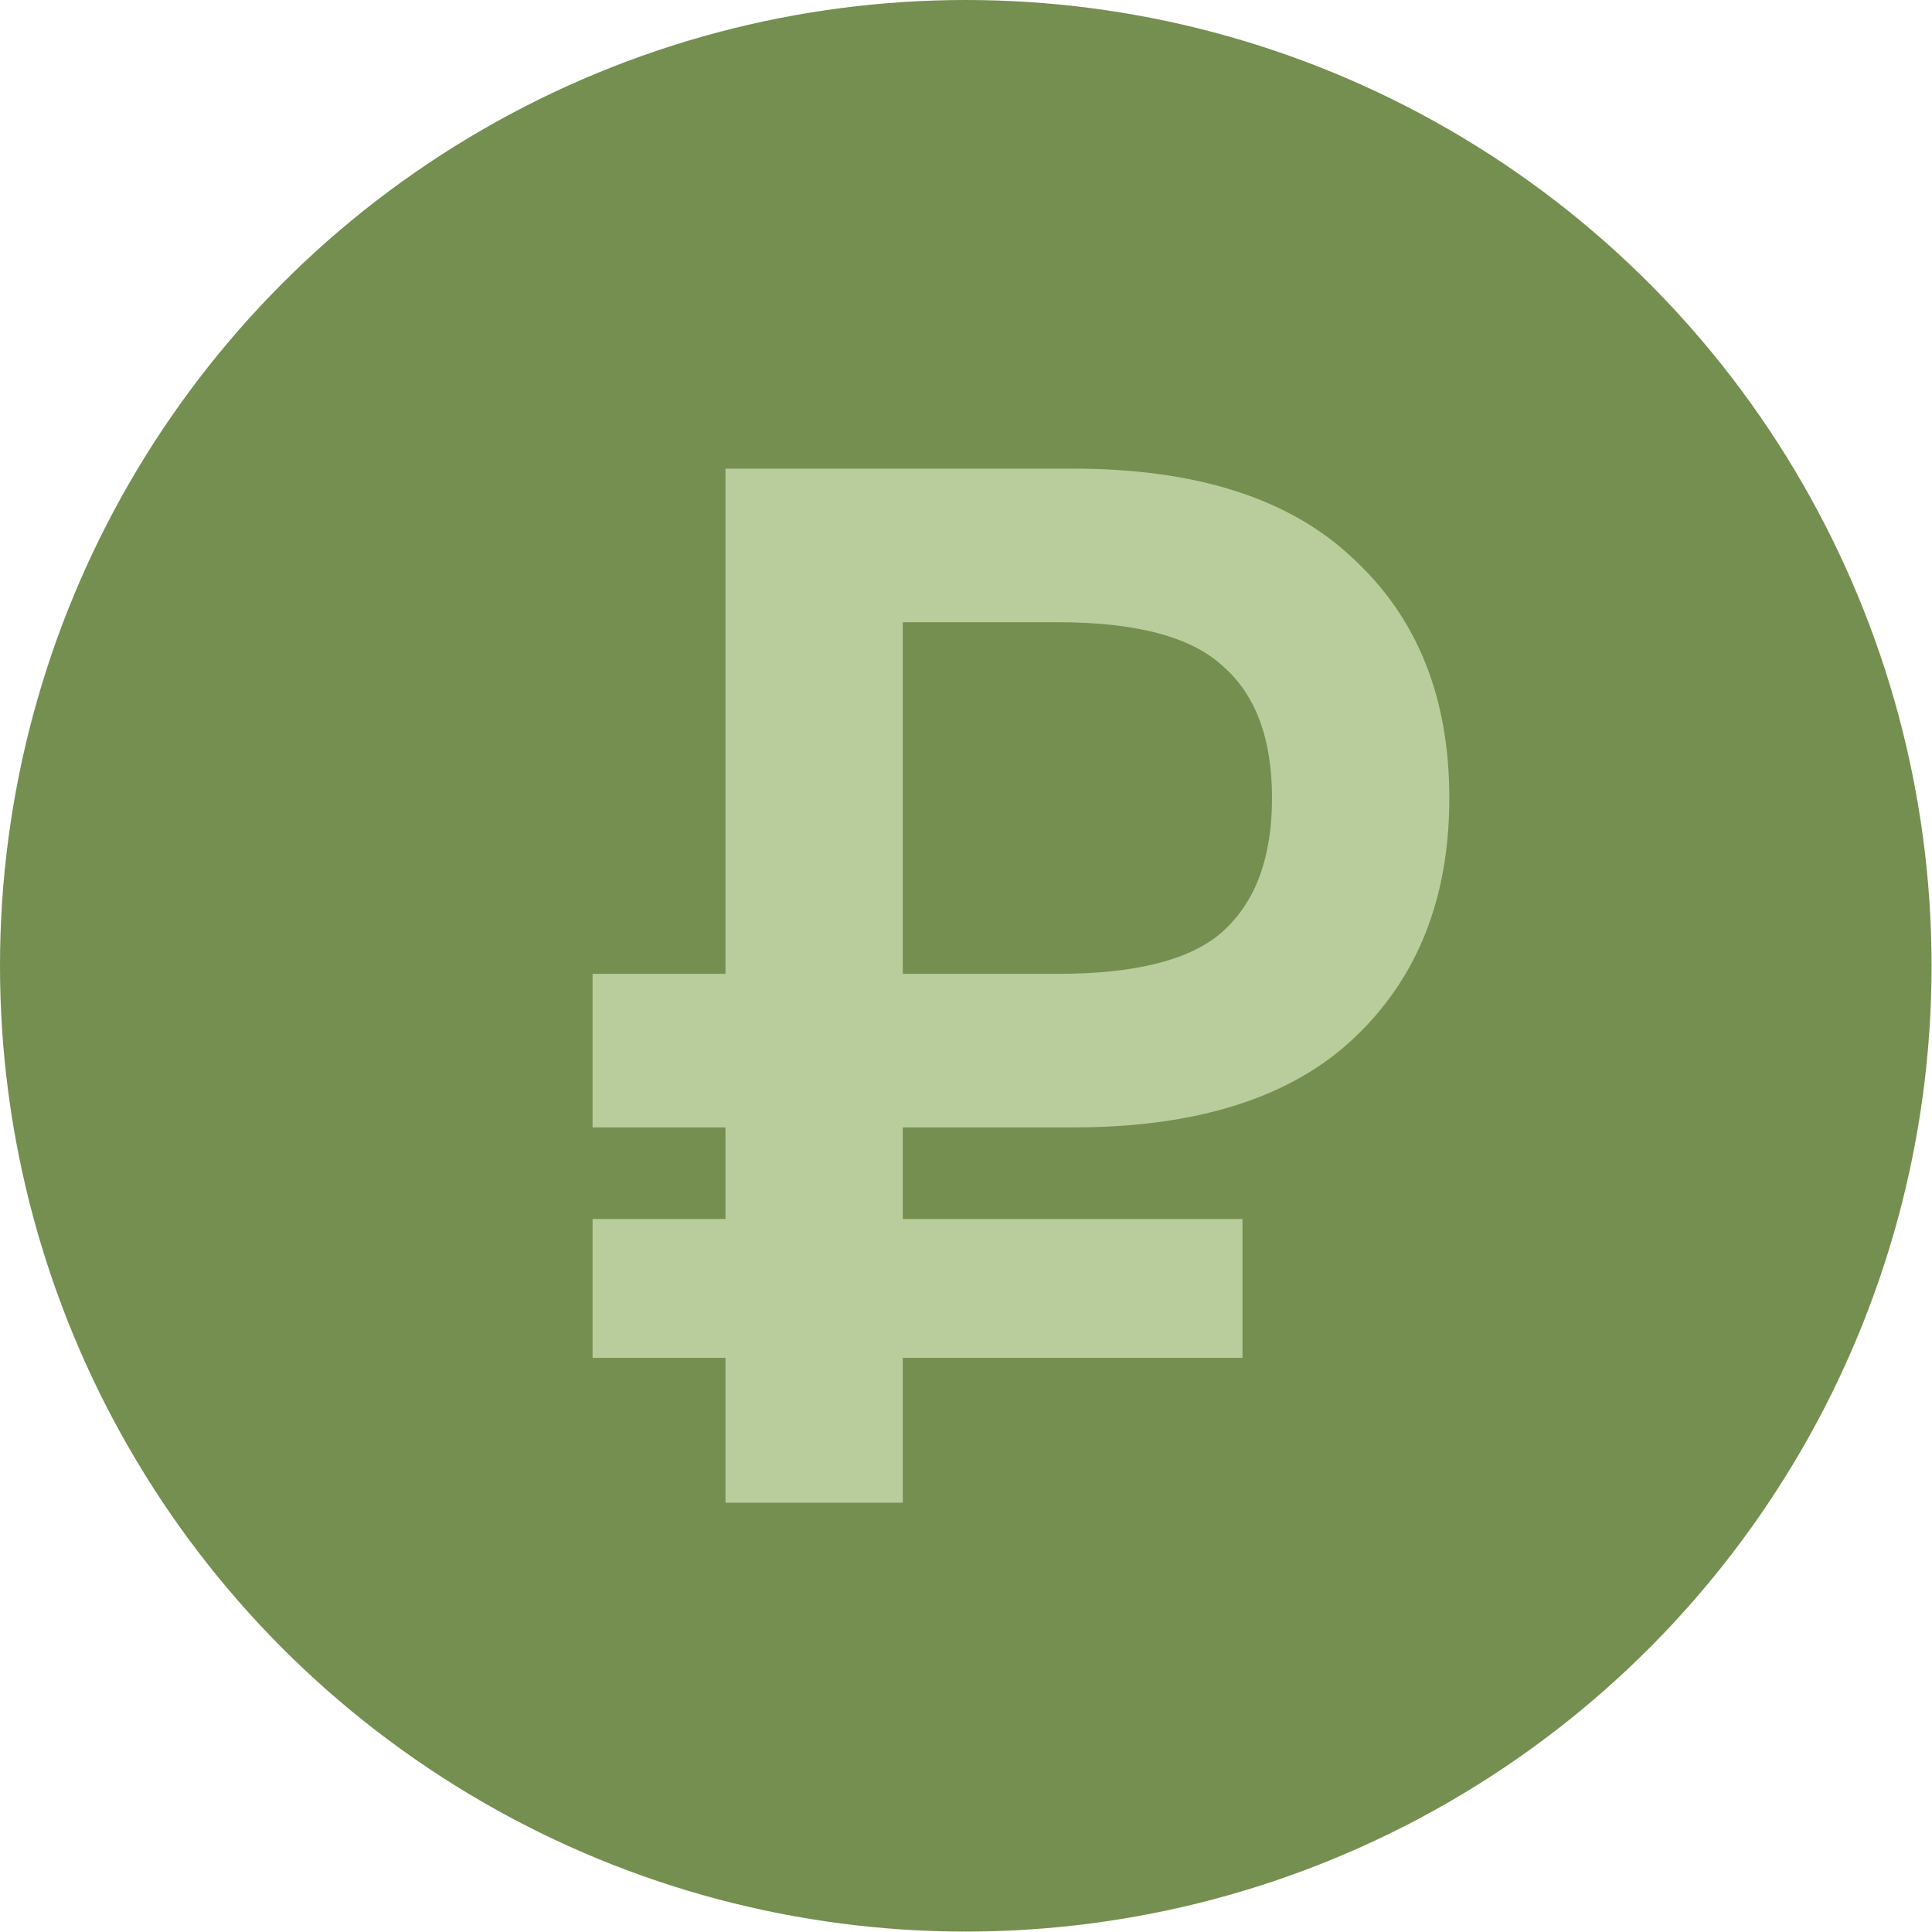
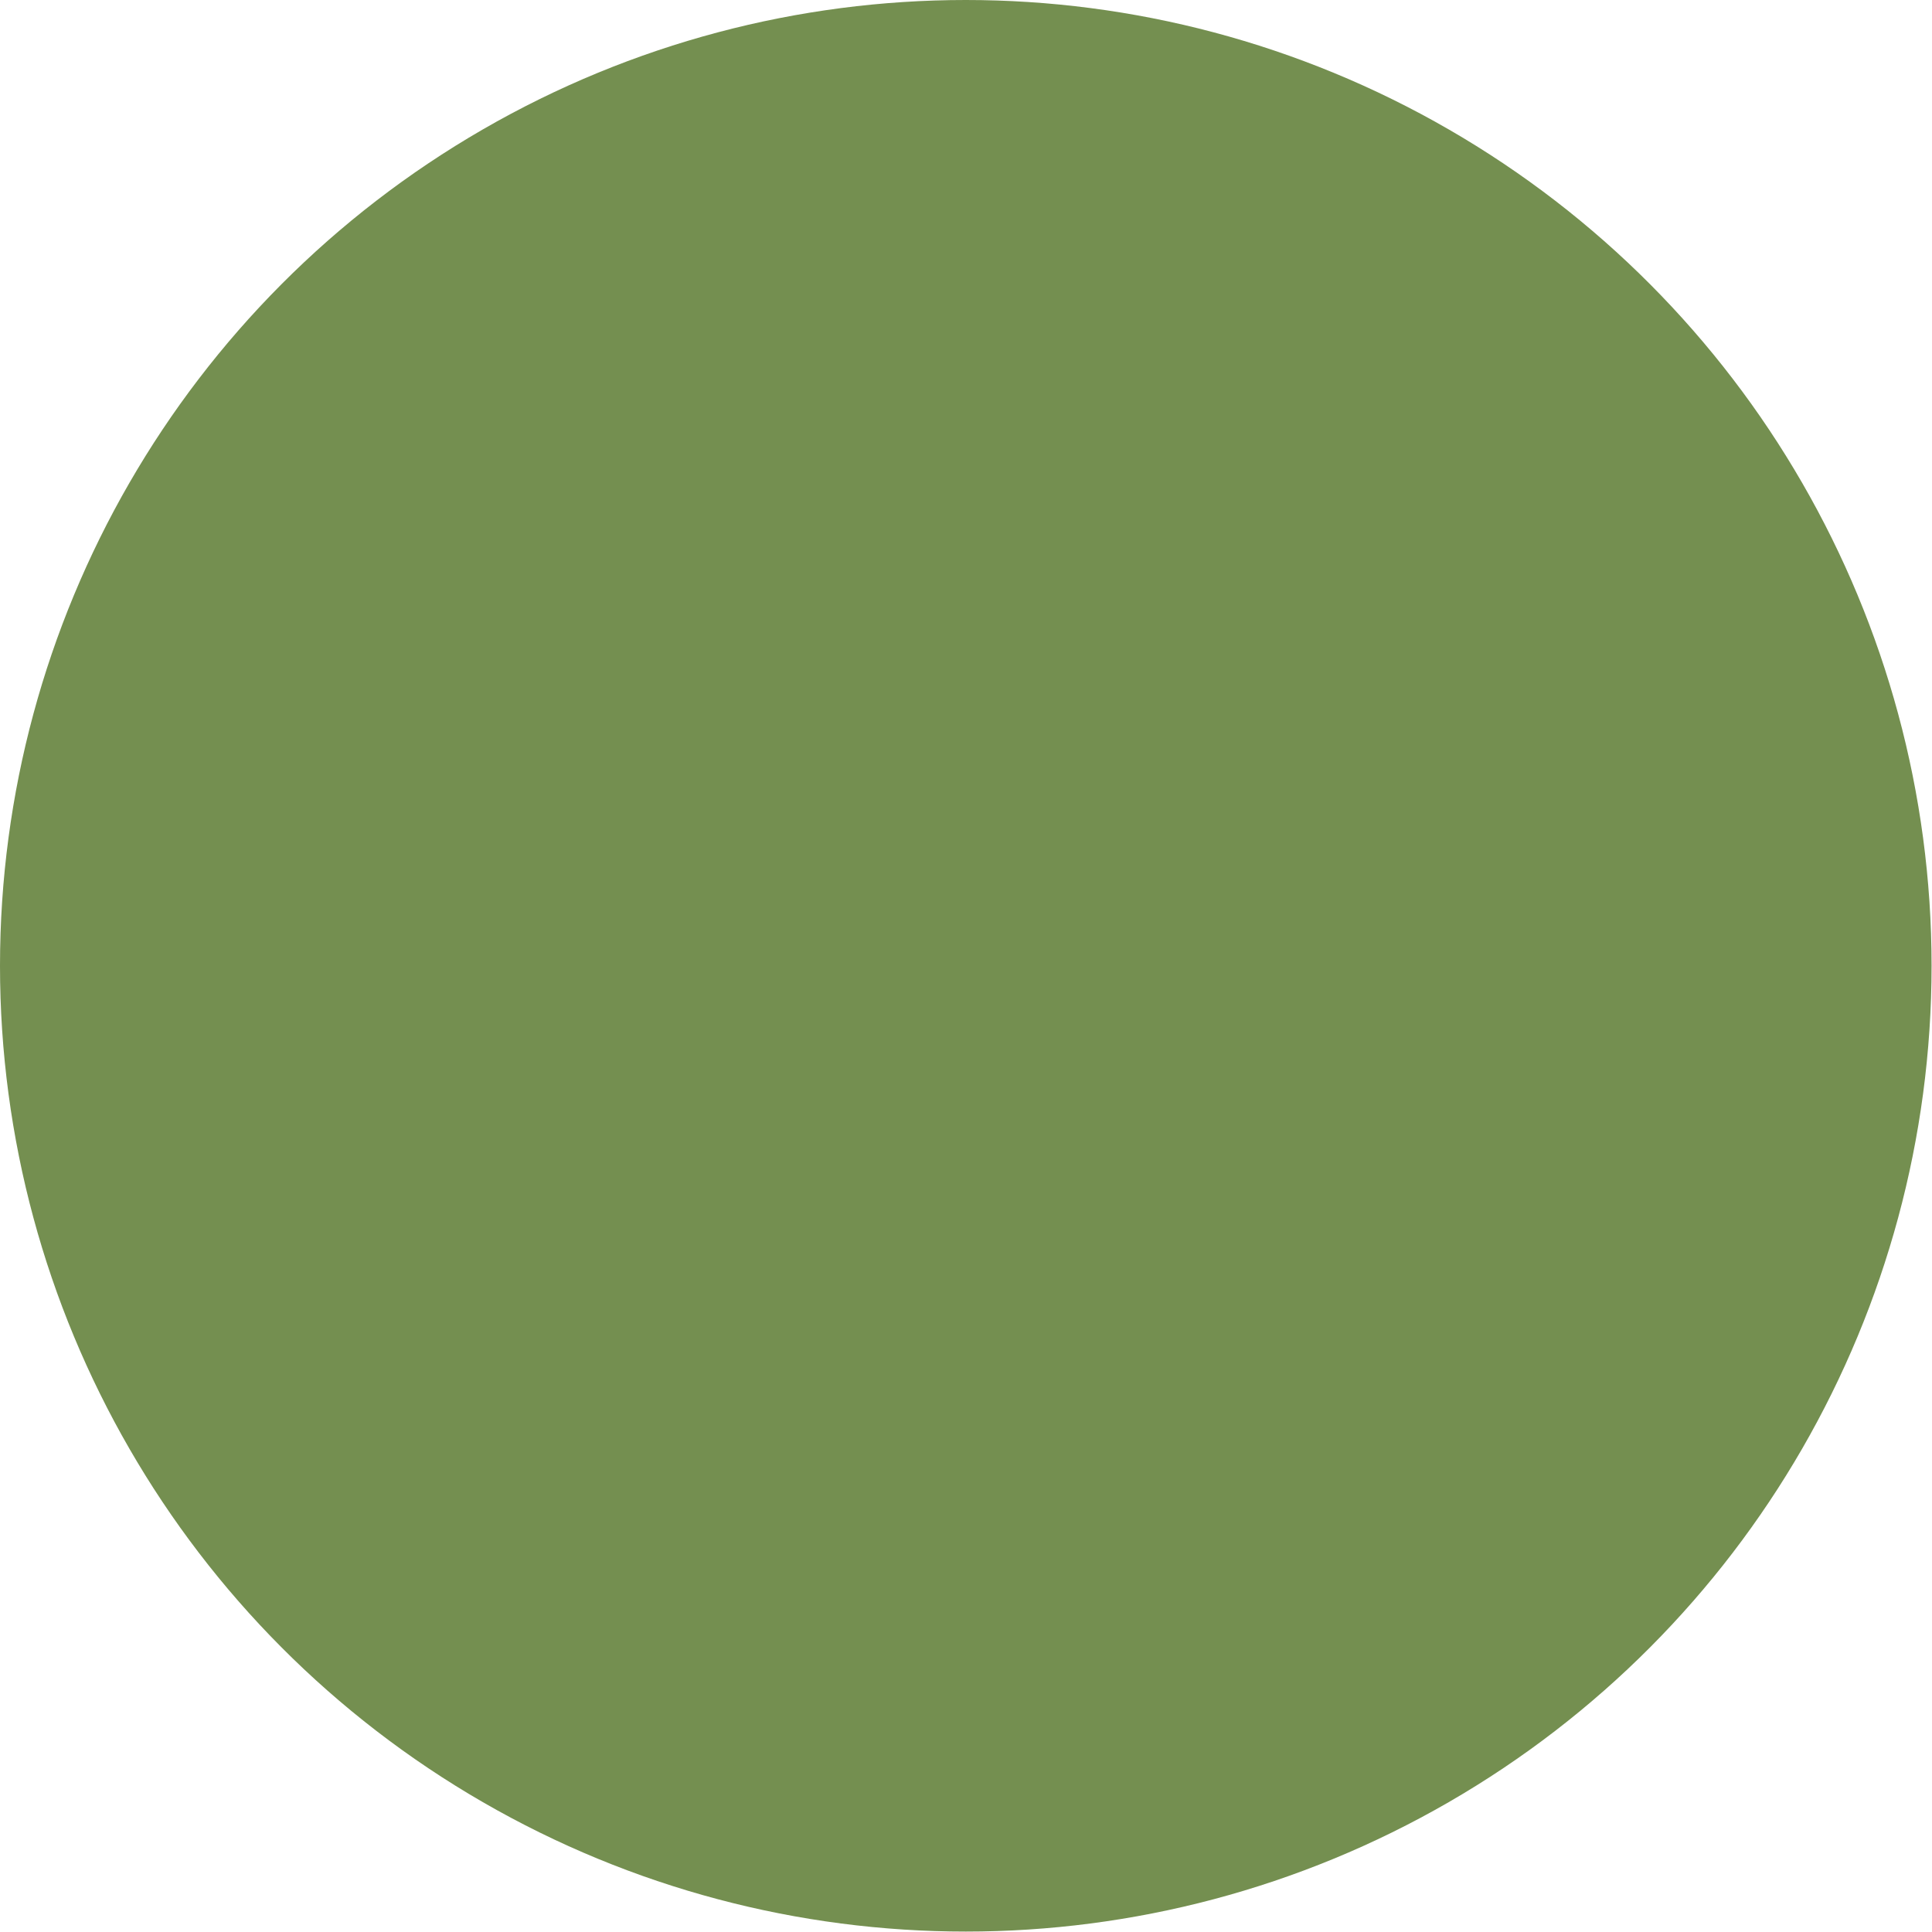
<svg xmlns="http://www.w3.org/2000/svg" width="18" height="18" viewBox="0 0 18 18" fill="none">
  <circle cx="8.998" cy="8.998" r="8.998" fill="#748F50" />
-   <path d="M6.759 12.651H5.521V11.357H6.759V10.504H5.521V9.073H6.759V4.366H9.993C11.15 4.366 12.021 4.646 12.608 5.205C13.205 5.756 13.503 6.499 13.503 7.435C13.503 8.371 13.205 9.119 12.608 9.678C12.021 10.229 11.15 10.504 9.993 10.504H8.411V11.357H11.576V12.651H8.411V14H6.759V12.651ZM9.856 9.073C10.59 9.073 11.104 8.94 11.397 8.674C11.7 8.398 11.851 7.986 11.851 7.435C11.851 6.885 11.7 6.476 11.397 6.21C11.104 5.935 10.59 5.797 9.856 5.797H8.411V9.073H9.856Z" fill="#B9CD9C" />
</svg>